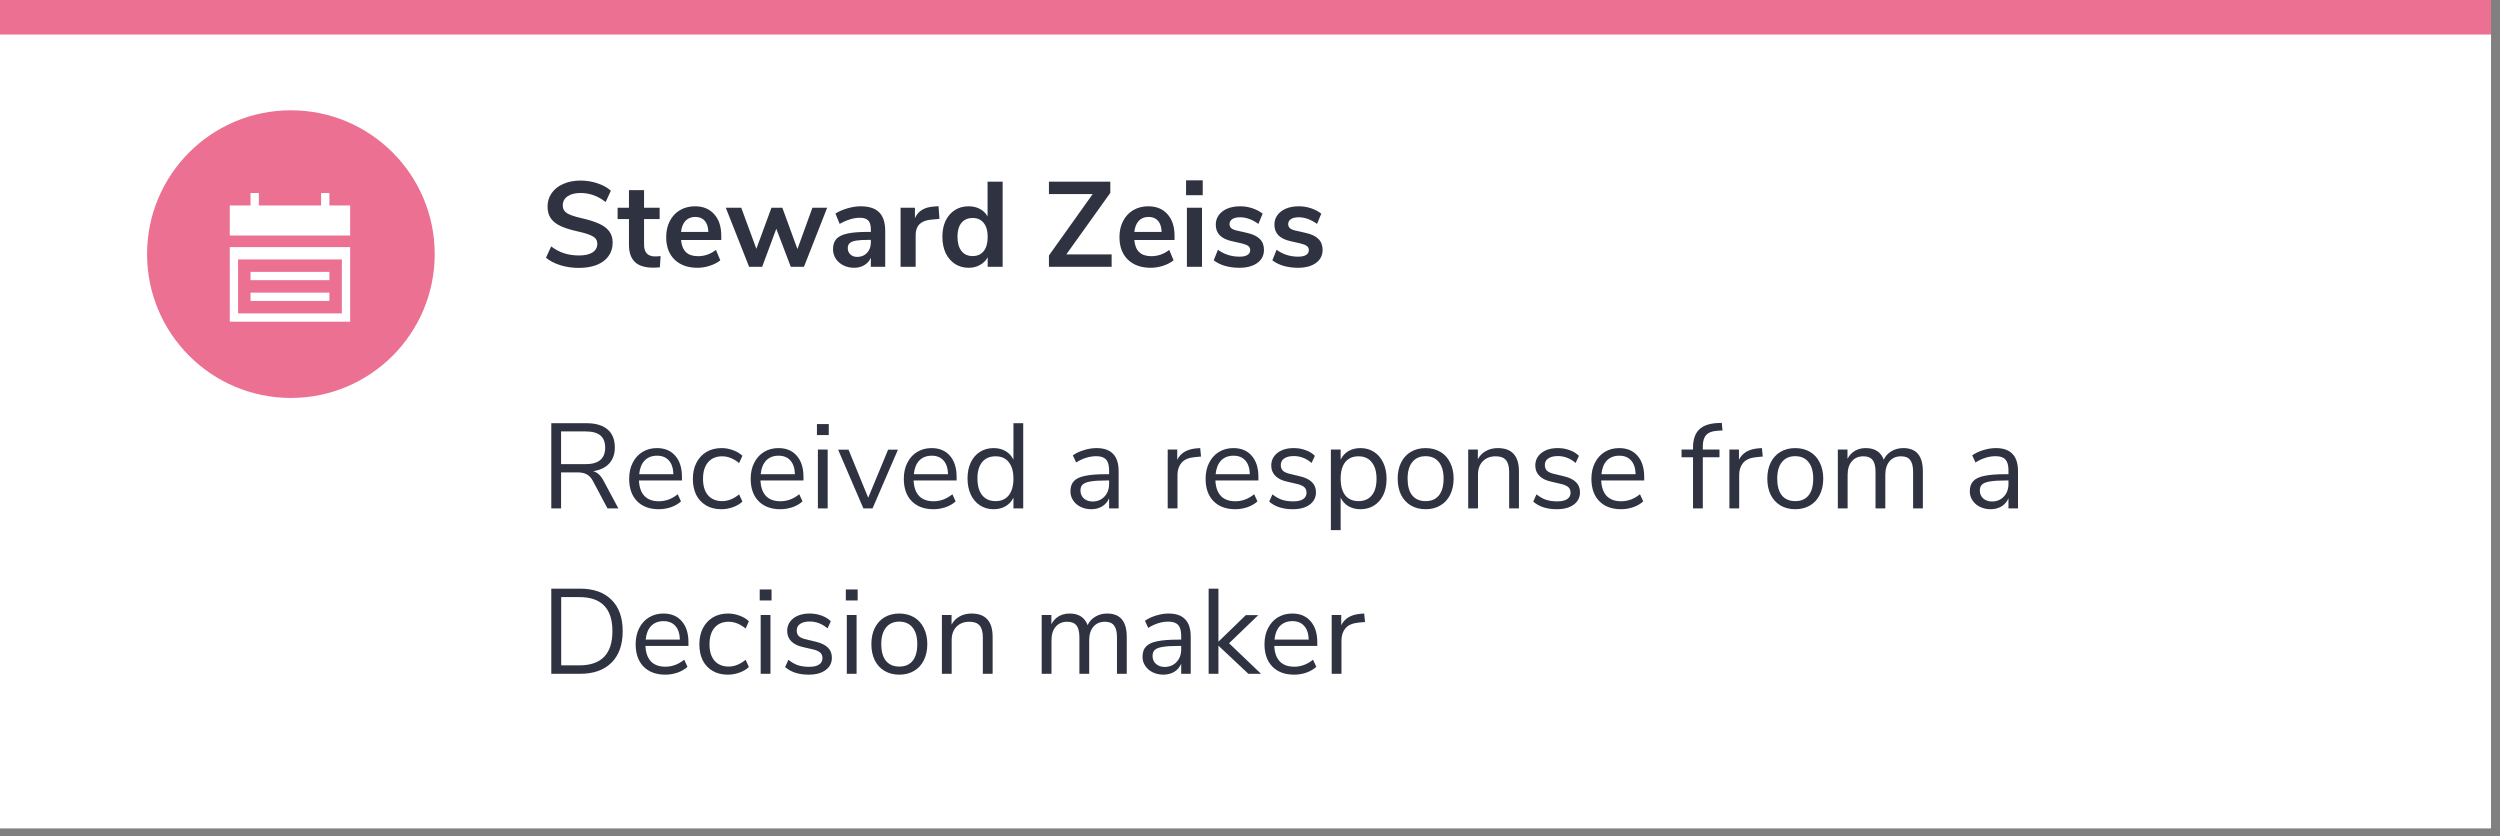
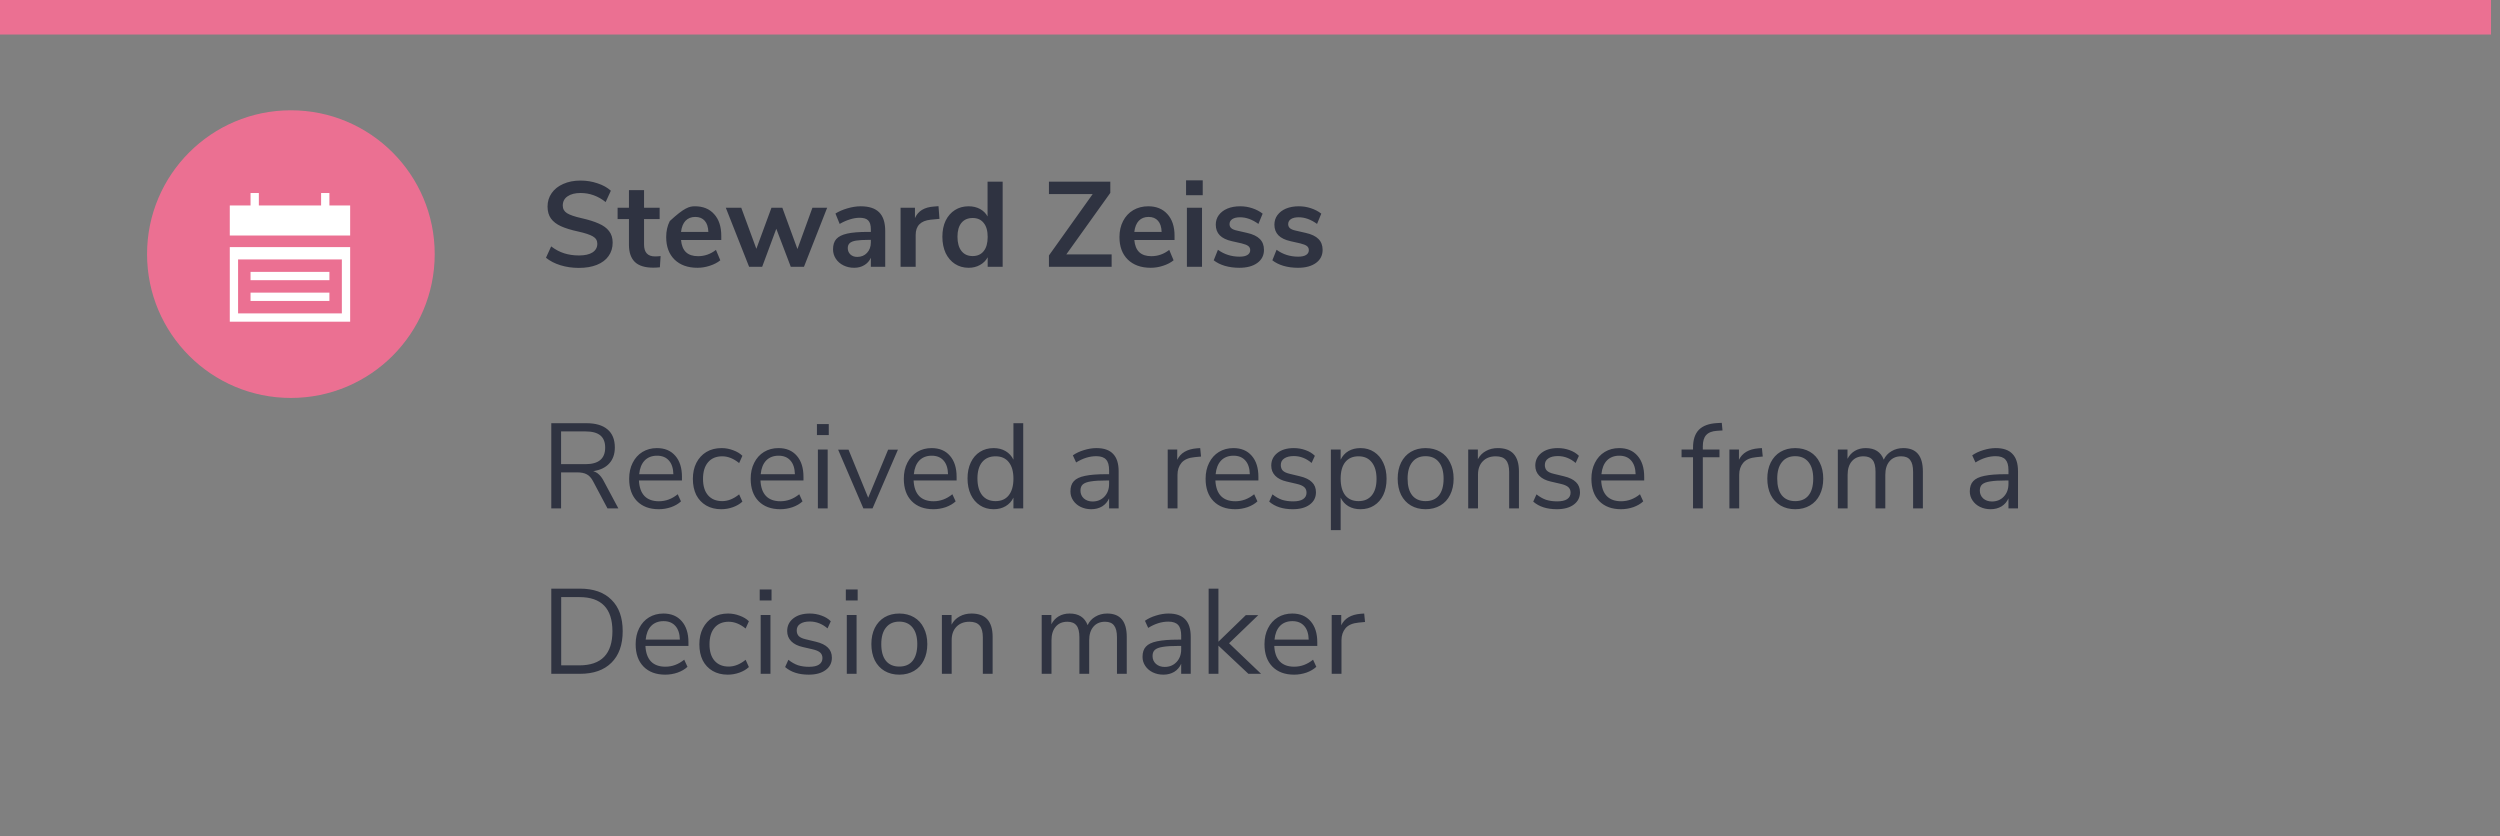
<svg xmlns="http://www.w3.org/2000/svg" width="272" height="91" viewBox="0 0 272 91" fill="none">
  <rect x="0" y="0" width="272" height="91" fill="#808080" stroke="none" />
-   <rect width="271.023" height="90.132" fill="white" />
  <rect width="271.023" height="3.756" fill="#EB7092" />
  <path d="M67.276 55.311H66.093L64.515 52.34C64.323 51.981 64.095 51.736 63.832 51.604C63.578 51.464 63.227 51.394 62.78 51.394H61.045V55.311H59.98V46.044H63.792C64.8 46.044 65.567 46.268 66.093 46.715C66.627 47.162 66.894 47.819 66.894 48.686C66.894 49.405 66.688 49.988 66.277 50.434C65.874 50.873 65.295 51.149 64.541 51.263C64.778 51.333 64.984 51.451 65.159 51.617C65.343 51.784 65.51 52.008 65.659 52.288L67.276 55.311ZM63.7 50.5C64.419 50.5 64.953 50.351 65.304 50.053C65.663 49.755 65.843 49.304 65.843 48.7C65.843 48.104 65.668 47.661 65.317 47.372C64.966 47.083 64.428 46.938 63.7 46.938H61.045V50.5H63.7ZM74.197 52.275H69.517C69.552 53.02 69.754 53.585 70.122 53.97C70.49 54.347 71.011 54.536 71.686 54.536C72.431 54.536 73.114 54.281 73.737 53.773L74.091 54.549C73.811 54.812 73.452 55.022 73.014 55.18C72.576 55.329 72.129 55.403 71.673 55.403C70.674 55.403 69.885 55.109 69.307 54.522C68.737 53.935 68.453 53.125 68.453 52.091C68.453 51.434 68.58 50.855 68.834 50.356C69.088 49.847 69.443 49.453 69.898 49.173C70.363 48.892 70.889 48.752 71.476 48.752C72.326 48.752 72.992 49.032 73.474 49.593C73.956 50.145 74.197 50.908 74.197 51.88V52.275ZM71.489 49.58C70.928 49.58 70.477 49.755 70.135 50.106C69.802 50.456 69.605 50.952 69.544 51.591H73.263C73.246 50.943 73.084 50.448 72.777 50.106C72.47 49.755 72.041 49.58 71.489 49.58ZM78.473 55.403C77.842 55.403 77.294 55.267 76.83 54.996C76.366 54.724 76.006 54.343 75.752 53.852C75.507 53.353 75.384 52.77 75.384 52.104C75.384 51.438 75.511 50.855 75.765 50.356C76.028 49.847 76.392 49.453 76.856 49.173C77.329 48.892 77.882 48.752 78.513 48.752C78.942 48.752 79.362 48.831 79.774 48.989C80.186 49.138 80.519 49.339 80.773 49.593L80.418 50.382C79.814 49.891 79.2 49.646 78.578 49.646C77.921 49.646 77.408 49.861 77.04 50.29C76.672 50.719 76.488 51.324 76.488 52.104C76.488 52.875 76.672 53.471 77.04 53.892C77.408 54.312 77.921 54.522 78.578 54.522C79.2 54.522 79.814 54.277 80.418 53.786L80.773 54.575C80.502 54.829 80.16 55.031 79.748 55.18C79.336 55.329 78.911 55.403 78.473 55.403ZM87.418 52.275H82.739C82.774 53.02 82.975 53.585 83.343 53.97C83.711 54.347 84.233 54.536 84.907 54.536C85.652 54.536 86.336 54.281 86.958 53.773L87.313 54.549C87.032 54.812 86.673 55.022 86.235 55.18C85.797 55.329 85.35 55.403 84.894 55.403C83.895 55.403 83.107 55.109 82.528 54.522C81.959 53.935 81.674 53.125 81.674 52.091C81.674 51.434 81.801 50.855 82.055 50.356C82.309 49.847 82.664 49.453 83.12 49.173C83.584 48.892 84.11 48.752 84.697 48.752C85.547 48.752 86.213 49.032 86.695 49.593C87.177 50.145 87.418 50.908 87.418 51.88V52.275ZM84.71 49.58C84.149 49.58 83.698 49.755 83.356 50.106C83.023 50.456 82.826 50.952 82.765 51.591H86.485C86.467 50.943 86.305 50.448 85.998 50.106C85.692 49.755 85.262 49.58 84.71 49.58ZM88.987 48.91H90.051V55.311H88.987V48.91ZM90.17 46.136V47.333H88.882V46.136H90.17ZM97.694 48.923L94.933 55.311H93.934L91.187 48.923H92.318L94.46 54.154L96.629 48.923H97.694ZM104.079 52.275H99.4C99.435 53.02 99.637 53.585 100.005 53.97C100.373 54.347 100.894 54.536 101.569 54.536C102.314 54.536 102.997 54.281 103.619 53.773L103.974 54.549C103.694 54.812 103.335 55.022 102.896 55.18C102.458 55.329 102.011 55.403 101.556 55.403C100.557 55.403 99.768 55.109 99.19 54.522C98.62 53.935 98.335 53.125 98.335 52.091C98.335 51.434 98.462 50.855 98.716 50.356C98.971 49.847 99.326 49.453 99.781 49.173C100.246 48.892 100.771 48.752 101.359 48.752C102.209 48.752 102.874 49.032 103.356 49.593C103.838 50.145 104.079 50.908 104.079 51.88V52.275ZM101.372 49.58C100.811 49.58 100.36 49.755 100.018 50.106C99.685 50.456 99.488 50.952 99.426 51.591H103.146C103.129 50.943 102.967 50.448 102.66 50.106C102.353 49.755 101.924 49.58 101.372 49.58ZM111.326 46.044V55.311H110.262V54.141C110.069 54.544 109.784 54.855 109.407 55.075C109.039 55.294 108.606 55.403 108.106 55.403C107.545 55.403 107.05 55.263 106.621 54.983C106.191 54.702 105.858 54.312 105.622 53.813C105.385 53.304 105.267 52.717 105.267 52.051C105.267 51.394 105.385 50.816 105.622 50.316C105.858 49.817 106.191 49.431 106.621 49.16C107.05 48.888 107.545 48.752 108.106 48.752C108.606 48.752 109.039 48.862 109.407 49.081C109.784 49.3 110.069 49.611 110.262 50.014V46.044H111.326ZM108.316 54.522C108.939 54.522 109.416 54.312 109.749 53.892C110.091 53.462 110.262 52.858 110.262 52.078C110.262 51.298 110.091 50.697 109.749 50.277C109.416 49.856 108.939 49.646 108.316 49.646C107.694 49.646 107.208 49.856 106.857 50.277C106.516 50.697 106.345 51.289 106.345 52.051C106.345 52.831 106.516 53.44 106.857 53.878C107.208 54.308 107.694 54.522 108.316 54.522ZM119.29 48.752C120.105 48.752 120.709 48.962 121.104 49.383C121.507 49.795 121.708 50.426 121.708 51.276V55.311H120.67V54.22C120.503 54.597 120.249 54.89 119.908 55.101C119.566 55.302 119.172 55.403 118.725 55.403C118.313 55.403 117.932 55.32 117.581 55.153C117.239 54.987 116.968 54.755 116.766 54.457C116.565 54.159 116.464 53.83 116.464 53.471C116.464 52.989 116.586 52.617 116.832 52.354C117.077 52.082 117.48 51.889 118.041 51.775C118.602 51.653 119.382 51.591 120.381 51.591H120.67V51.157C120.67 50.623 120.56 50.237 120.341 50.001C120.122 49.755 119.767 49.633 119.277 49.633C118.541 49.633 117.809 49.861 117.082 50.316L116.727 49.541C117.06 49.304 117.458 49.116 117.923 48.975C118.396 48.827 118.852 48.752 119.29 48.752ZM118.869 54.562C119.395 54.562 119.824 54.387 120.157 54.036C120.499 53.677 120.67 53.217 120.67 52.656V52.275H120.433C119.662 52.275 119.075 52.31 118.672 52.38C118.269 52.441 117.98 52.551 117.804 52.709C117.638 52.858 117.555 53.081 117.555 53.379C117.555 53.721 117.677 54.005 117.923 54.233C118.177 54.452 118.492 54.562 118.869 54.562ZM130.674 49.672L129.977 49.738C129.32 49.799 128.842 50.005 128.545 50.356C128.255 50.706 128.111 51.14 128.111 51.657V55.311H127.046V48.91H128.084V50.027C128.444 49.282 129.149 48.866 130.201 48.778L130.582 48.752L130.674 49.672ZM136.914 52.275H132.235C132.27 53.02 132.472 53.585 132.84 53.97C133.208 54.347 133.729 54.536 134.404 54.536C135.149 54.536 135.832 54.281 136.454 53.773L136.809 54.549C136.529 54.812 136.17 55.022 135.731 55.18C135.293 55.329 134.846 55.403 134.391 55.403C133.392 55.403 132.603 55.109 132.025 54.522C131.455 53.935 131.17 53.125 131.17 52.091C131.17 51.434 131.297 50.855 131.552 50.356C131.806 49.847 132.161 49.453 132.616 49.173C133.081 48.892 133.606 48.752 134.194 48.752C135.044 48.752 135.71 49.032 136.192 49.593C136.673 50.145 136.914 50.908 136.914 51.88V52.275ZM134.207 49.58C133.646 49.58 133.195 49.755 132.853 50.106C132.52 50.456 132.323 50.952 132.261 51.591H135.981C135.964 50.943 135.802 50.448 135.495 50.106C135.188 49.755 134.759 49.58 134.207 49.58ZM140.652 55.403C139.574 55.403 138.72 55.127 138.089 54.575L138.444 53.786C138.785 54.058 139.132 54.255 139.482 54.378C139.841 54.492 140.244 54.549 140.691 54.549C141.165 54.549 141.524 54.47 141.769 54.312C142.023 54.146 142.15 53.909 142.15 53.602C142.15 53.348 142.067 53.147 141.901 52.998C141.734 52.849 141.458 52.73 141.073 52.643L139.995 52.393C139.451 52.27 139.035 52.06 138.746 51.762C138.457 51.464 138.312 51.096 138.312 50.658C138.312 50.088 138.536 49.628 138.983 49.278C139.43 48.927 140.025 48.752 140.77 48.752C141.217 48.752 141.642 48.827 142.045 48.975C142.448 49.116 142.786 49.322 143.057 49.593L142.702 50.369C142.115 49.869 141.471 49.62 140.77 49.62C140.323 49.62 139.973 49.707 139.719 49.883C139.473 50.049 139.351 50.286 139.351 50.592C139.351 50.846 139.425 51.052 139.574 51.21C139.732 51.359 139.982 51.473 140.323 51.552L141.414 51.815C142.01 51.955 142.453 52.17 142.742 52.459C143.031 52.739 143.176 53.107 143.176 53.563C143.176 54.124 142.948 54.571 142.492 54.904C142.045 55.237 141.432 55.403 140.652 55.403ZM148.019 48.752C148.58 48.752 149.075 48.892 149.504 49.173C149.934 49.453 150.267 49.847 150.503 50.356C150.74 50.855 150.858 51.438 150.858 52.104C150.858 52.77 150.74 53.353 150.503 53.852C150.267 54.343 149.934 54.724 149.504 54.996C149.084 55.267 148.589 55.403 148.019 55.403C147.519 55.403 147.081 55.294 146.704 55.075C146.336 54.855 146.056 54.544 145.863 54.141V57.677H144.799V48.91H145.863V50.014C146.056 49.611 146.336 49.3 146.704 49.081C147.081 48.862 147.519 48.752 148.019 48.752ZM147.809 54.522C148.431 54.522 148.913 54.312 149.254 53.892C149.596 53.471 149.767 52.875 149.767 52.104C149.767 51.333 149.596 50.733 149.254 50.303C148.913 49.865 148.431 49.646 147.809 49.646C147.186 49.646 146.704 49.856 146.363 50.277C146.03 50.697 145.863 51.298 145.863 52.078C145.863 52.858 146.03 53.462 146.363 53.892C146.704 54.312 147.186 54.522 147.809 54.522ZM155.104 55.403C154.499 55.403 153.965 55.267 153.501 54.996C153.045 54.724 152.69 54.338 152.436 53.839C152.19 53.331 152.068 52.743 152.068 52.078C152.068 51.412 152.19 50.829 152.436 50.329C152.69 49.821 153.045 49.431 153.501 49.16C153.965 48.888 154.499 48.752 155.104 48.752C155.709 48.752 156.243 48.888 156.708 49.16C157.172 49.431 157.527 49.821 157.772 50.329C158.027 50.829 158.154 51.412 158.154 52.078C158.154 52.743 158.027 53.331 157.772 53.839C157.527 54.338 157.172 54.724 156.708 54.996C156.243 55.267 155.709 55.403 155.104 55.403ZM155.104 54.522C155.735 54.522 156.217 54.316 156.55 53.905C156.892 53.484 157.063 52.875 157.063 52.078C157.063 51.298 156.892 50.697 156.55 50.277C156.208 49.847 155.726 49.633 155.104 49.633C154.482 49.633 154 49.847 153.658 50.277C153.316 50.697 153.146 51.298 153.146 52.078C153.146 52.866 153.312 53.471 153.645 53.892C153.987 54.312 154.473 54.522 155.104 54.522ZM162.96 48.752C164.494 48.752 165.261 49.598 165.261 51.289V55.311H164.196V51.355C164.196 50.759 164.078 50.325 163.841 50.053C163.613 49.782 163.245 49.646 162.737 49.646C162.15 49.646 161.681 49.825 161.33 50.185C160.98 50.544 160.805 51.03 160.805 51.644V55.311H159.74V48.91H160.791V49.961C161.002 49.567 161.295 49.269 161.672 49.068C162.049 48.857 162.478 48.752 162.96 48.752ZM169.379 55.403C168.302 55.403 167.447 55.127 166.816 54.575L167.171 53.786C167.513 54.058 167.859 54.255 168.21 54.378C168.569 54.492 168.972 54.549 169.419 54.549C169.892 54.549 170.251 54.47 170.497 54.312C170.751 54.146 170.878 53.909 170.878 53.602C170.878 53.348 170.795 53.147 170.628 52.998C170.462 52.849 170.186 52.73 169.8 52.643L168.722 52.393C168.179 52.27 167.763 52.06 167.474 51.762C167.184 51.464 167.04 51.096 167.04 50.658C167.04 50.088 167.263 49.628 167.71 49.278C168.157 48.927 168.753 48.752 169.498 48.752C169.945 48.752 170.37 48.827 170.773 48.975C171.176 49.116 171.513 49.322 171.785 49.593L171.43 50.369C170.843 49.869 170.199 49.62 169.498 49.62C169.051 49.62 168.7 49.707 168.446 49.883C168.201 50.049 168.078 50.286 168.078 50.592C168.078 50.846 168.153 51.052 168.302 51.21C168.459 51.359 168.709 51.473 169.051 51.552L170.142 51.815C170.738 51.955 171.18 52.17 171.469 52.459C171.759 52.739 171.903 53.107 171.903 53.563C171.903 54.124 171.675 54.571 171.22 54.904C170.773 55.237 170.159 55.403 169.379 55.403ZM178.889 52.275H174.21C174.245 53.02 174.446 53.585 174.814 53.97C175.182 54.347 175.704 54.536 176.378 54.536C177.123 54.536 177.807 54.281 178.429 53.773L178.784 54.549C178.503 54.812 178.144 55.022 177.706 55.18C177.268 55.329 176.821 55.403 176.365 55.403C175.366 55.403 174.578 55.109 173.999 54.522C173.43 53.935 173.145 53.125 173.145 52.091C173.145 51.434 173.272 50.855 173.526 50.356C173.78 49.847 174.135 49.453 174.591 49.173C175.055 48.892 175.581 48.752 176.168 48.752C177.018 48.752 177.684 49.032 178.166 49.593C178.648 50.145 178.889 50.908 178.889 51.88V52.275ZM176.181 49.58C175.62 49.58 175.169 49.755 174.827 50.106C174.494 50.456 174.297 50.952 174.236 51.591H177.956C177.938 50.943 177.776 50.448 177.469 50.106C177.163 49.755 176.733 49.58 176.181 49.58ZM185.266 48.91H187.08V49.751H185.266V55.311H184.201V49.751H182.953V48.91H184.201V48.7C184.201 47.849 184.412 47.205 184.832 46.767C185.262 46.329 185.919 46.084 186.804 46.031L187.33 46.005L187.408 46.833L186.804 46.872C186.269 46.907 185.879 47.061 185.634 47.333C185.389 47.595 185.266 48.003 185.266 48.555V48.91ZM191.787 49.672L191.091 49.738C190.433 49.799 189.956 50.005 189.658 50.356C189.369 50.706 189.224 51.14 189.224 51.657V55.311H188.159V48.91H189.198V50.027C189.557 49.282 190.262 48.866 191.314 48.778L191.695 48.752L191.787 49.672ZM195.32 55.403C194.715 55.403 194.181 55.267 193.716 54.996C193.261 54.724 192.906 54.338 192.652 53.839C192.406 53.331 192.284 52.743 192.284 52.078C192.284 51.412 192.406 50.829 192.652 50.329C192.906 49.821 193.261 49.431 193.716 49.16C194.181 48.888 194.715 48.752 195.32 48.752C195.925 48.752 196.459 48.888 196.924 49.16C197.388 49.431 197.743 49.821 197.988 50.329C198.242 50.829 198.369 51.412 198.369 52.078C198.369 52.743 198.242 53.331 197.988 53.839C197.743 54.338 197.388 54.724 196.924 54.996C196.459 55.267 195.925 55.403 195.32 55.403ZM195.32 54.522C195.951 54.522 196.433 54.316 196.766 53.905C197.108 53.484 197.279 52.875 197.279 52.078C197.279 51.298 197.108 50.697 196.766 50.277C196.424 49.847 195.942 49.633 195.32 49.633C194.698 49.633 194.216 49.847 193.874 50.277C193.532 50.697 193.362 51.298 193.362 52.078C193.362 52.866 193.528 53.471 193.861 53.892C194.203 54.312 194.689 54.522 195.32 54.522ZM207.08 48.752C208.5 48.752 209.209 49.598 209.209 51.289V55.311H208.145V51.342C208.145 50.754 208.04 50.325 207.829 50.053C207.628 49.782 207.299 49.646 206.843 49.646C206.309 49.646 205.888 49.825 205.582 50.185C205.275 50.544 205.122 51.035 205.122 51.657V55.311H204.057V51.342C204.057 50.746 203.952 50.316 203.741 50.053C203.531 49.782 203.198 49.646 202.742 49.646C202.208 49.646 201.787 49.825 201.481 50.185C201.174 50.544 201.021 51.035 201.021 51.657V55.311H199.956V48.91H201.007V49.922C201.2 49.545 201.467 49.256 201.809 49.054C202.151 48.853 202.545 48.752 202.992 48.752C203.982 48.752 204.635 49.173 204.951 50.014C205.135 49.62 205.415 49.313 205.792 49.094C206.169 48.866 206.598 48.752 207.08 48.752ZM217.14 48.752C217.955 48.752 218.56 48.962 218.954 49.383C219.357 49.795 219.559 50.426 219.559 51.276V55.311H218.521V54.22C218.354 54.597 218.1 54.89 217.758 55.101C217.416 55.302 217.022 55.403 216.575 55.403C216.163 55.403 215.782 55.32 215.432 55.153C215.09 54.987 214.818 54.755 214.617 54.457C214.415 54.159 214.314 53.83 214.314 53.471C214.314 52.989 214.437 52.617 214.682 52.354C214.928 52.082 215.331 51.889 215.892 51.775C216.452 51.653 217.232 51.591 218.231 51.591H218.521V51.157C218.521 50.623 218.411 50.237 218.192 50.001C217.973 49.755 217.618 49.633 217.127 49.633C216.391 49.633 215.659 49.861 214.932 50.316L214.577 49.541C214.91 49.304 215.309 49.116 215.773 48.975C216.247 48.827 216.702 48.752 217.14 48.752ZM216.72 54.562C217.246 54.562 217.675 54.387 218.008 54.036C218.35 53.677 218.521 53.217 218.521 52.656V52.275H218.284C217.513 52.275 216.926 52.31 216.523 52.38C216.12 52.441 215.83 52.551 215.655 52.709C215.489 52.858 215.405 53.081 215.405 53.379C215.405 53.721 215.528 54.005 215.773 54.233C216.027 54.452 216.343 54.562 216.72 54.562ZM59.98 64.044H63.096C64.577 64.044 65.72 64.447 66.526 65.254C67.341 66.051 67.749 67.19 67.749 68.671C67.749 70.152 67.341 71.296 66.526 72.102C65.72 72.908 64.577 73.311 63.096 73.311H59.98V64.044ZM63.03 72.391C65.431 72.391 66.632 71.151 66.632 68.671C66.632 66.2 65.431 64.964 63.03 64.964H61.058V72.391H63.03ZM74.903 70.275H70.223C70.258 71.02 70.46 71.585 70.828 71.97C71.196 72.347 71.717 72.536 72.392 72.536C73.137 72.536 73.82 72.281 74.443 71.773L74.797 72.549C74.517 72.812 74.158 73.022 73.72 73.18C73.281 73.329 72.835 73.403 72.379 73.403C71.38 73.403 70.591 73.109 70.013 72.522C69.443 71.935 69.159 71.125 69.159 70.091C69.159 69.433 69.286 68.855 69.54 68.356C69.794 67.847 70.149 67.453 70.605 67.173C71.069 66.892 71.595 66.752 72.182 66.752C73.032 66.752 73.698 67.032 74.18 67.593C74.662 68.145 74.903 68.908 74.903 69.88V70.275ZM72.195 67.58C71.634 67.58 71.183 67.755 70.841 68.106C70.508 68.456 70.311 68.951 70.25 69.591H73.969C73.952 68.943 73.79 68.448 73.483 68.106C73.176 67.755 72.747 67.58 72.195 67.58ZM79.179 73.403C78.548 73.403 78 73.267 77.536 72.996C77.072 72.724 76.712 72.343 76.458 71.852C76.213 71.353 76.09 70.77 76.09 70.104C76.09 69.438 76.217 68.855 76.471 68.356C76.734 67.847 77.098 67.453 77.562 67.173C78.035 66.892 78.588 66.752 79.219 66.752C79.648 66.752 80.069 66.831 80.48 66.989C80.892 67.138 81.225 67.339 81.479 67.593L81.124 68.382C80.52 67.891 79.906 67.646 79.284 67.646C78.627 67.646 78.114 67.861 77.746 68.29C77.378 68.719 77.194 69.324 77.194 70.104C77.194 70.875 77.378 71.471 77.746 71.891C78.114 72.312 78.627 72.522 79.284 72.522C79.906 72.522 80.52 72.277 81.124 71.786L81.479 72.575C81.208 72.829 80.866 73.031 80.454 73.18C80.042 73.329 79.617 73.403 79.179 73.403ZM82.761 66.91H83.826V73.311H82.761V66.91ZM83.944 64.136V65.332H82.656V64.136H83.944ZM87.985 73.403C86.907 73.403 86.053 73.127 85.422 72.575L85.777 71.786C86.118 72.058 86.465 72.255 86.815 72.378C87.174 72.492 87.577 72.549 88.024 72.549C88.498 72.549 88.857 72.47 89.102 72.312C89.356 72.146 89.483 71.909 89.483 71.602C89.483 71.348 89.4 71.147 89.234 70.998C89.067 70.849 88.791 70.73 88.406 70.643L87.328 70.393C86.784 70.27 86.368 70.06 86.079 69.762C85.79 69.464 85.645 69.096 85.645 68.658C85.645 68.088 85.869 67.628 86.316 67.278C86.763 66.927 87.358 66.752 88.103 66.752C88.55 66.752 88.975 66.826 89.378 66.975C89.781 67.116 90.119 67.322 90.39 67.593L90.035 68.369C89.448 67.869 88.804 67.62 88.103 67.62C87.656 67.62 87.306 67.707 87.052 67.882C86.806 68.049 86.684 68.286 86.684 68.592C86.684 68.846 86.758 69.052 86.907 69.21C87.065 69.359 87.315 69.473 87.656 69.552L88.747 69.815C89.343 69.955 89.786 70.17 90.075 70.459C90.364 70.739 90.509 71.107 90.509 71.563C90.509 72.124 90.281 72.571 89.825 72.904C89.378 73.237 88.765 73.403 87.985 73.403ZM92.132 66.91H93.196V73.311H92.132V66.91ZM93.314 64.136V65.332H92.026V64.136H93.314ZM97.842 73.403C97.237 73.403 96.703 73.267 96.238 72.996C95.782 72.724 95.427 72.338 95.173 71.839C94.928 71.331 94.805 70.743 94.805 70.078C94.805 69.412 94.928 68.829 95.173 68.329C95.427 67.821 95.782 67.431 96.238 67.159C96.703 66.888 97.237 66.752 97.842 66.752C98.446 66.752 98.981 66.888 99.445 67.159C99.91 67.431 100.265 67.821 100.51 68.329C100.764 68.829 100.891 69.412 100.891 70.078C100.891 70.743 100.764 71.331 100.51 71.839C100.265 72.338 99.91 72.724 99.445 72.996C98.981 73.267 98.446 73.403 97.842 73.403ZM97.842 72.522C98.473 72.522 98.955 72.317 99.288 71.905C99.629 71.484 99.8 70.875 99.8 70.078C99.8 69.298 99.629 68.697 99.288 68.277C98.946 67.847 98.464 67.633 97.842 67.633C97.219 67.633 96.738 67.847 96.396 68.277C96.054 68.697 95.883 69.298 95.883 70.078C95.883 70.866 96.05 71.471 96.383 71.891C96.724 72.312 97.211 72.522 97.842 72.522ZM105.698 66.752C107.231 66.752 107.998 67.598 107.998 69.289V73.311H106.933V69.355C106.933 68.759 106.815 68.325 106.579 68.053C106.351 67.782 105.983 67.646 105.474 67.646C104.887 67.646 104.419 67.826 104.068 68.185C103.717 68.544 103.542 69.03 103.542 69.644V73.311H102.478V66.91H103.529V67.961C103.739 67.567 104.033 67.269 104.41 67.067C104.787 66.857 105.216 66.752 105.698 66.752ZM120.461 66.752C121.881 66.752 122.591 67.598 122.591 69.289V73.311H121.526V69.341C121.526 68.754 121.421 68.325 121.21 68.053C121.009 67.782 120.68 67.646 120.225 67.646C119.69 67.646 119.269 67.826 118.963 68.185C118.656 68.544 118.503 69.035 118.503 69.657V73.311H117.438V69.341C117.438 68.746 117.333 68.316 117.123 68.053C116.912 67.782 116.579 67.646 116.124 67.646C115.589 67.646 115.168 67.826 114.862 68.185C114.555 68.544 114.402 69.035 114.402 69.657V73.311H113.337V66.91H114.389V67.922C114.581 67.545 114.849 67.256 115.19 67.054C115.532 66.853 115.926 66.752 116.373 66.752C117.364 66.752 118.016 67.173 118.332 68.014C118.516 67.62 118.796 67.313 119.173 67.094C119.55 66.866 119.979 66.752 120.461 66.752ZM127.133 66.752C127.948 66.752 128.552 66.962 128.947 67.383C129.35 67.795 129.551 68.426 129.551 69.276V73.311H128.513V72.22C128.346 72.597 128.092 72.89 127.751 73.101C127.409 73.302 127.014 73.403 126.568 73.403C126.156 73.403 125.774 73.32 125.424 73.153C125.082 72.987 124.811 72.755 124.609 72.457C124.407 72.159 124.307 71.83 124.307 71.471C124.307 70.989 124.429 70.617 124.675 70.354C124.92 70.082 125.323 69.889 125.884 69.775C126.445 69.653 127.225 69.591 128.224 69.591H128.513V69.157C128.513 68.623 128.403 68.237 128.184 68.001C127.965 67.755 127.61 67.633 127.12 67.633C126.384 67.633 125.652 67.861 124.924 68.316L124.57 67.541C124.903 67.304 125.301 67.116 125.766 66.975C126.239 66.826 126.695 66.752 127.133 66.752ZM126.712 72.562C127.238 72.562 127.667 72.387 128 72.036C128.342 71.677 128.513 71.217 128.513 70.656V70.275H128.276C127.505 70.275 126.918 70.31 126.515 70.38C126.112 70.441 125.823 70.551 125.647 70.709C125.481 70.858 125.398 71.081 125.398 71.379C125.398 71.721 125.52 72.005 125.766 72.233C126.02 72.452 126.335 72.562 126.712 72.562ZM135.825 73.311L132.565 70.248V73.311H131.5V64.044H132.565V69.815L135.549 66.923H136.903L133.722 69.986L137.205 73.311H135.825ZM143.32 70.275H138.64C138.675 71.02 138.877 71.585 139.245 71.97C139.613 72.347 140.134 72.536 140.809 72.536C141.554 72.536 142.238 72.281 142.86 71.773L143.215 72.549C142.934 72.812 142.575 73.022 142.137 73.18C141.699 73.329 141.252 73.403 140.796 73.403C139.797 73.403 139.008 73.109 138.43 72.522C137.86 71.935 137.576 71.125 137.576 70.091C137.576 69.433 137.703 68.855 137.957 68.356C138.211 67.847 138.566 67.453 139.022 67.173C139.486 66.892 140.012 66.752 140.599 66.752C141.449 66.752 142.115 67.032 142.597 67.593C143.079 68.145 143.32 68.908 143.32 69.88V70.275ZM140.612 67.58C140.051 67.58 139.6 67.755 139.258 68.106C138.925 68.456 138.728 68.951 138.667 69.591H142.386C142.369 68.943 142.207 68.448 141.9 68.106C141.593 67.755 141.164 67.58 140.612 67.58ZM148.516 67.672L147.82 67.738C147.162 67.799 146.685 68.005 146.387 68.356C146.098 68.706 145.953 69.14 145.953 69.657V73.311H144.888V66.91H145.927V68.027C146.286 67.282 146.992 66.866 148.043 66.778L148.424 66.752L148.516 67.672Z" fill="#2F3341" />
-   <path d="M62.977 29.148C62.268 29.148 61.602 29.051 60.979 28.859C60.357 28.666 59.831 28.394 59.402 28.044L59.967 26.808C60.414 27.15 60.883 27.4 61.374 27.557C61.873 27.715 62.412 27.794 62.99 27.794C63.63 27.794 64.121 27.684 64.463 27.465C64.813 27.238 64.988 26.922 64.988 26.519C64.988 26.168 64.826 25.901 64.502 25.717C64.187 25.533 63.657 25.358 62.912 25.191C62.141 25.025 61.514 24.832 61.032 24.613C60.55 24.394 60.186 24.113 59.941 23.772C59.696 23.43 59.573 22.996 59.573 22.471C59.573 21.927 59.722 21.441 60.02 21.012C60.318 20.582 60.739 20.249 61.282 20.012C61.825 19.767 62.452 19.645 63.161 19.645C63.81 19.645 64.428 19.745 65.015 19.947C65.602 20.14 66.084 20.407 66.461 20.749L65.895 21.984C65.072 21.327 64.16 20.998 63.161 20.998C62.566 20.998 62.092 21.121 61.742 21.366C61.4 21.603 61.229 21.936 61.229 22.365C61.229 22.725 61.383 23.001 61.689 23.193C61.996 23.386 62.517 23.566 63.253 23.732C64.033 23.908 64.664 24.105 65.146 24.324C65.637 24.534 66.009 24.806 66.263 25.139C66.526 25.472 66.658 25.892 66.658 26.401C66.658 26.953 66.509 27.439 66.211 27.86C65.922 28.271 65.497 28.591 64.936 28.819C64.384 29.038 63.731 29.148 62.977 29.148ZM71.27 27.899C71.462 27.899 71.664 27.886 71.874 27.86L71.795 29.082C71.532 29.108 71.291 29.122 71.072 29.122C70.17 29.122 69.504 28.916 69.075 28.504C68.645 28.083 68.43 27.461 68.43 26.637V23.837H67.195V22.602H68.43V20.683H70.073V22.602H71.769V23.837H70.073V26.611C70.073 27.47 70.472 27.899 71.27 27.899ZM78.475 26.111H74.097C74.15 26.707 74.33 27.15 74.636 27.439C74.943 27.728 75.381 27.873 75.951 27.873C76.661 27.873 77.309 27.645 77.896 27.189L78.369 28.32C78.071 28.565 77.695 28.762 77.239 28.911C76.792 29.06 76.341 29.135 75.885 29.135C74.834 29.135 74.001 28.837 73.388 28.241C72.783 27.645 72.481 26.83 72.481 25.796C72.481 25.139 72.612 24.556 72.875 24.048C73.138 23.54 73.506 23.145 73.979 22.865C74.461 22.584 75.004 22.444 75.609 22.444C76.494 22.444 77.191 22.729 77.699 23.299C78.216 23.868 78.475 24.652 78.475 25.651V26.111ZM75.648 23.601C75.21 23.601 74.855 23.741 74.584 24.021C74.321 24.302 74.159 24.705 74.097 25.231H77.068C77.05 24.696 76.919 24.293 76.674 24.021C76.428 23.741 76.087 23.601 75.648 23.601ZM89.995 22.602L87.471 29.029H86.038L84.461 24.889L82.923 29.029H81.503L78.967 22.602H80.649L82.292 27.071L83.935 22.602H85.118L86.761 27.097L88.391 22.602H89.995ZM93.644 22.444C94.546 22.444 95.217 22.663 95.655 23.101C96.093 23.54 96.312 24.214 96.312 25.126V29.029H94.748V28.044C94.599 28.385 94.362 28.653 94.038 28.846C93.722 29.038 93.355 29.135 92.934 29.135C92.504 29.135 92.115 29.047 91.764 28.872C91.413 28.697 91.138 28.456 90.936 28.149C90.734 27.842 90.634 27.5 90.634 27.124C90.634 26.65 90.752 26.278 90.989 26.006C91.234 25.735 91.628 25.538 92.171 25.415C92.715 25.292 93.464 25.231 94.419 25.231H94.748V24.928C94.748 24.49 94.651 24.175 94.459 23.982C94.275 23.789 93.963 23.693 93.525 23.693C93.184 23.693 92.824 23.754 92.448 23.877C92.079 23.991 91.716 24.153 91.356 24.363L90.897 23.233C91.256 23.005 91.689 22.817 92.198 22.668C92.706 22.519 93.188 22.444 93.644 22.444ZM93.262 27.952C93.701 27.952 94.055 27.807 94.327 27.518C94.608 27.22 94.748 26.839 94.748 26.374V26.098H94.511C93.924 26.098 93.468 26.125 93.144 26.177C92.82 26.23 92.588 26.322 92.448 26.453C92.307 26.585 92.237 26.764 92.237 26.992C92.237 27.273 92.334 27.505 92.526 27.689C92.719 27.864 92.965 27.952 93.262 27.952ZM102.214 23.811L101.255 23.903C100.168 24.017 99.625 24.569 99.625 25.559V29.029H97.982V22.602H99.546V23.732C99.879 22.961 100.567 22.541 101.61 22.471L102.109 22.431L102.214 23.811ZM109.089 19.763V29.029H107.459V27.991C107.267 28.35 106.986 28.631 106.618 28.832C106.259 29.034 105.847 29.135 105.383 29.135C104.831 29.135 104.335 28.994 103.897 28.714C103.468 28.434 103.131 28.039 102.885 27.531C102.649 27.014 102.53 26.422 102.53 25.757C102.53 25.091 102.649 24.508 102.885 24.008C103.131 23.509 103.468 23.123 103.897 22.852C104.327 22.58 104.822 22.444 105.383 22.444C105.847 22.444 106.259 22.541 106.618 22.733C106.977 22.926 107.253 23.198 107.446 23.548V19.763H109.089ZM105.816 27.86C106.342 27.86 106.745 27.68 107.026 27.321C107.315 26.962 107.459 26.449 107.459 25.783C107.459 25.117 107.315 24.609 107.026 24.258C106.745 23.899 106.347 23.719 105.83 23.719C105.304 23.719 104.896 23.895 104.607 24.245C104.318 24.596 104.173 25.099 104.173 25.757C104.173 26.422 104.318 26.94 104.607 27.308C104.896 27.676 105.299 27.86 105.816 27.86ZM120.946 27.676V29.029H114.125V27.794L118.883 21.117H114.125V19.763H120.802V20.985L116.017 27.676H120.946ZM127.791 26.111H123.414C123.467 26.707 123.646 27.15 123.953 27.439C124.26 27.728 124.698 27.873 125.268 27.873C125.977 27.873 126.626 27.645 127.213 27.189L127.686 28.32C127.388 28.565 127.011 28.762 126.556 28.911C126.109 29.06 125.658 29.135 125.202 29.135C124.15 29.135 123.318 28.837 122.704 28.241C122.1 27.645 121.797 26.83 121.797 25.796C121.797 25.139 121.929 24.556 122.192 24.048C122.455 23.54 122.823 23.145 123.296 22.865C123.778 22.584 124.321 22.444 124.926 22.444C125.811 22.444 126.508 22.729 127.016 23.299C127.533 23.868 127.791 24.652 127.791 25.651V26.111ZM124.965 23.601C124.527 23.601 124.172 23.741 123.901 24.021C123.638 24.302 123.476 24.705 123.414 25.231H126.385C126.367 24.696 126.236 24.293 125.991 24.021C125.745 23.741 125.403 23.601 124.965 23.601ZM129.135 22.602H130.778V29.029H129.135V22.602ZM130.857 19.618V21.235H129.043V19.618H130.857ZM134.839 29.135C134.269 29.135 133.743 29.064 133.261 28.924C132.788 28.784 132.385 28.583 132.052 28.32L132.512 27.176C133.196 27.676 133.98 27.925 134.865 27.925C135.242 27.925 135.527 27.864 135.719 27.741C135.921 27.619 136.022 27.443 136.022 27.216C136.022 27.023 135.952 26.874 135.811 26.769C135.68 26.663 135.439 26.567 135.088 26.48L134.037 26.243C133.441 26.111 132.998 25.897 132.709 25.599C132.42 25.301 132.276 24.915 132.276 24.442C132.276 24.048 132.385 23.702 132.604 23.404C132.832 23.097 133.143 22.86 133.537 22.694C133.94 22.527 134.405 22.444 134.931 22.444C135.386 22.444 135.825 22.514 136.245 22.654C136.675 22.795 137.051 22.992 137.376 23.246L136.915 24.363C136.25 23.881 135.584 23.64 134.918 23.64C134.558 23.64 134.278 23.706 134.076 23.837C133.875 23.969 133.774 24.153 133.774 24.39C133.774 24.565 133.835 24.709 133.958 24.823C134.089 24.937 134.295 25.025 134.576 25.086L135.667 25.336C136.306 25.476 136.775 25.7 137.073 26.006C137.371 26.304 137.52 26.699 137.52 27.189C137.52 27.785 137.279 28.258 136.797 28.609C136.315 28.959 135.662 29.135 134.839 29.135ZM141.218 29.135C140.649 29.135 140.123 29.064 139.641 28.924C139.168 28.784 138.765 28.583 138.432 28.32L138.892 27.176C139.575 27.676 140.36 27.925 141.245 27.925C141.621 27.925 141.906 27.864 142.099 27.741C142.301 27.619 142.401 27.443 142.401 27.216C142.401 27.023 142.331 26.874 142.191 26.769C142.06 26.663 141.819 26.567 141.468 26.48L140.416 26.243C139.821 26.111 139.378 25.897 139.089 25.599C138.8 25.301 138.655 24.915 138.655 24.442C138.655 24.048 138.765 23.702 138.984 23.404C139.212 23.097 139.523 22.86 139.917 22.694C140.32 22.527 140.785 22.444 141.31 22.444C141.766 22.444 142.204 22.514 142.625 22.654C143.054 22.795 143.431 22.992 143.755 23.246L143.295 24.363C142.629 23.881 141.963 23.64 141.297 23.64C140.938 23.64 140.657 23.706 140.456 23.837C140.254 23.969 140.154 24.153 140.154 24.39C140.154 24.565 140.215 24.709 140.338 24.823C140.469 24.937 140.675 25.025 140.955 25.086L142.046 25.336C142.686 25.476 143.155 25.7 143.453 26.006C143.751 26.304 143.9 26.699 143.9 27.189C143.9 27.785 143.659 28.258 143.177 28.609C142.695 28.959 142.042 29.135 141.218 29.135Z" fill="#2F3341" />
+   <path d="M62.977 29.148C62.268 29.148 61.602 29.051 60.979 28.859C60.357 28.666 59.831 28.394 59.402 28.044L59.967 26.808C60.414 27.15 60.883 27.4 61.374 27.557C61.873 27.715 62.412 27.794 62.99 27.794C63.63 27.794 64.121 27.684 64.463 27.465C64.813 27.238 64.988 26.922 64.988 26.519C64.988 26.168 64.826 25.901 64.502 25.717C64.187 25.533 63.657 25.358 62.912 25.191C62.141 25.025 61.514 24.832 61.032 24.613C60.55 24.394 60.186 24.113 59.941 23.772C59.696 23.43 59.573 22.996 59.573 22.471C59.573 21.927 59.722 21.441 60.02 21.012C60.318 20.582 60.739 20.249 61.282 20.012C61.825 19.767 62.452 19.645 63.161 19.645C63.81 19.645 64.428 19.745 65.015 19.947C65.602 20.14 66.084 20.407 66.461 20.749L65.895 21.984C65.072 21.327 64.16 20.998 63.161 20.998C62.566 20.998 62.092 21.121 61.742 21.366C61.4 21.603 61.229 21.936 61.229 22.365C61.229 22.725 61.383 23.001 61.689 23.193C61.996 23.386 62.517 23.566 63.253 23.732C64.033 23.908 64.664 24.105 65.146 24.324C65.637 24.534 66.009 24.806 66.263 25.139C66.526 25.472 66.658 25.892 66.658 26.401C66.658 26.953 66.509 27.439 66.211 27.86C65.922 28.271 65.497 28.591 64.936 28.819C64.384 29.038 63.731 29.148 62.977 29.148ZM71.27 27.899C71.462 27.899 71.664 27.886 71.874 27.86L71.795 29.082C71.532 29.108 71.291 29.122 71.072 29.122C70.17 29.122 69.504 28.916 69.075 28.504C68.645 28.083 68.43 27.461 68.43 26.637V23.837H67.195V22.602H68.43V20.683H70.073V22.602H71.769V23.837H70.073V26.611C70.073 27.47 70.472 27.899 71.27 27.899ZM78.475 26.111H74.097C74.15 26.707 74.33 27.15 74.636 27.439C74.943 27.728 75.381 27.873 75.951 27.873C76.661 27.873 77.309 27.645 77.896 27.189L78.369 28.32C78.071 28.565 77.695 28.762 77.239 28.911C76.792 29.06 76.341 29.135 75.885 29.135C74.834 29.135 74.001 28.837 73.388 28.241C72.783 27.645 72.481 26.83 72.481 25.796C72.481 25.139 72.612 24.556 72.875 24.048C74.461 22.584 75.004 22.444 75.609 22.444C76.494 22.444 77.191 22.729 77.699 23.299C78.216 23.868 78.475 24.652 78.475 25.651V26.111ZM75.648 23.601C75.21 23.601 74.855 23.741 74.584 24.021C74.321 24.302 74.159 24.705 74.097 25.231H77.068C77.05 24.696 76.919 24.293 76.674 24.021C76.428 23.741 76.087 23.601 75.648 23.601ZM89.995 22.602L87.471 29.029H86.038L84.461 24.889L82.923 29.029H81.503L78.967 22.602H80.649L82.292 27.071L83.935 22.602H85.118L86.761 27.097L88.391 22.602H89.995ZM93.644 22.444C94.546 22.444 95.217 22.663 95.655 23.101C96.093 23.54 96.312 24.214 96.312 25.126V29.029H94.748V28.044C94.599 28.385 94.362 28.653 94.038 28.846C93.722 29.038 93.355 29.135 92.934 29.135C92.504 29.135 92.115 29.047 91.764 28.872C91.413 28.697 91.138 28.456 90.936 28.149C90.734 27.842 90.634 27.5 90.634 27.124C90.634 26.65 90.752 26.278 90.989 26.006C91.234 25.735 91.628 25.538 92.171 25.415C92.715 25.292 93.464 25.231 94.419 25.231H94.748V24.928C94.748 24.49 94.651 24.175 94.459 23.982C94.275 23.789 93.963 23.693 93.525 23.693C93.184 23.693 92.824 23.754 92.448 23.877C92.079 23.991 91.716 24.153 91.356 24.363L90.897 23.233C91.256 23.005 91.689 22.817 92.198 22.668C92.706 22.519 93.188 22.444 93.644 22.444ZM93.262 27.952C93.701 27.952 94.055 27.807 94.327 27.518C94.608 27.22 94.748 26.839 94.748 26.374V26.098H94.511C93.924 26.098 93.468 26.125 93.144 26.177C92.82 26.23 92.588 26.322 92.448 26.453C92.307 26.585 92.237 26.764 92.237 26.992C92.237 27.273 92.334 27.505 92.526 27.689C92.719 27.864 92.965 27.952 93.262 27.952ZM102.214 23.811L101.255 23.903C100.168 24.017 99.625 24.569 99.625 25.559V29.029H97.982V22.602H99.546V23.732C99.879 22.961 100.567 22.541 101.61 22.471L102.109 22.431L102.214 23.811ZM109.089 19.763V29.029H107.459V27.991C107.267 28.35 106.986 28.631 106.618 28.832C106.259 29.034 105.847 29.135 105.383 29.135C104.831 29.135 104.335 28.994 103.897 28.714C103.468 28.434 103.131 28.039 102.885 27.531C102.649 27.014 102.53 26.422 102.53 25.757C102.53 25.091 102.649 24.508 102.885 24.008C103.131 23.509 103.468 23.123 103.897 22.852C104.327 22.58 104.822 22.444 105.383 22.444C105.847 22.444 106.259 22.541 106.618 22.733C106.977 22.926 107.253 23.198 107.446 23.548V19.763H109.089ZM105.816 27.86C106.342 27.86 106.745 27.68 107.026 27.321C107.315 26.962 107.459 26.449 107.459 25.783C107.459 25.117 107.315 24.609 107.026 24.258C106.745 23.899 106.347 23.719 105.83 23.719C105.304 23.719 104.896 23.895 104.607 24.245C104.318 24.596 104.173 25.099 104.173 25.757C104.173 26.422 104.318 26.94 104.607 27.308C104.896 27.676 105.299 27.86 105.816 27.86ZM120.946 27.676V29.029H114.125V27.794L118.883 21.117H114.125V19.763H120.802V20.985L116.017 27.676H120.946ZM127.791 26.111H123.414C123.467 26.707 123.646 27.15 123.953 27.439C124.26 27.728 124.698 27.873 125.268 27.873C125.977 27.873 126.626 27.645 127.213 27.189L127.686 28.32C127.388 28.565 127.011 28.762 126.556 28.911C126.109 29.06 125.658 29.135 125.202 29.135C124.15 29.135 123.318 28.837 122.704 28.241C122.1 27.645 121.797 26.83 121.797 25.796C121.797 25.139 121.929 24.556 122.192 24.048C122.455 23.54 122.823 23.145 123.296 22.865C123.778 22.584 124.321 22.444 124.926 22.444C125.811 22.444 126.508 22.729 127.016 23.299C127.533 23.868 127.791 24.652 127.791 25.651V26.111ZM124.965 23.601C124.527 23.601 124.172 23.741 123.901 24.021C123.638 24.302 123.476 24.705 123.414 25.231H126.385C126.367 24.696 126.236 24.293 125.991 24.021C125.745 23.741 125.403 23.601 124.965 23.601ZM129.135 22.602H130.778V29.029H129.135V22.602ZM130.857 19.618V21.235H129.043V19.618H130.857ZM134.839 29.135C134.269 29.135 133.743 29.064 133.261 28.924C132.788 28.784 132.385 28.583 132.052 28.32L132.512 27.176C133.196 27.676 133.98 27.925 134.865 27.925C135.242 27.925 135.527 27.864 135.719 27.741C135.921 27.619 136.022 27.443 136.022 27.216C136.022 27.023 135.952 26.874 135.811 26.769C135.68 26.663 135.439 26.567 135.088 26.48L134.037 26.243C133.441 26.111 132.998 25.897 132.709 25.599C132.42 25.301 132.276 24.915 132.276 24.442C132.276 24.048 132.385 23.702 132.604 23.404C132.832 23.097 133.143 22.86 133.537 22.694C133.94 22.527 134.405 22.444 134.931 22.444C135.386 22.444 135.825 22.514 136.245 22.654C136.675 22.795 137.051 22.992 137.376 23.246L136.915 24.363C136.25 23.881 135.584 23.64 134.918 23.64C134.558 23.64 134.278 23.706 134.076 23.837C133.875 23.969 133.774 24.153 133.774 24.39C133.774 24.565 133.835 24.709 133.958 24.823C134.089 24.937 134.295 25.025 134.576 25.086L135.667 25.336C136.306 25.476 136.775 25.7 137.073 26.006C137.371 26.304 137.52 26.699 137.52 27.189C137.52 27.785 137.279 28.258 136.797 28.609C136.315 28.959 135.662 29.135 134.839 29.135ZM141.218 29.135C140.649 29.135 140.123 29.064 139.641 28.924C139.168 28.784 138.765 28.583 138.432 28.32L138.892 27.176C139.575 27.676 140.36 27.925 141.245 27.925C141.621 27.925 141.906 27.864 142.099 27.741C142.301 27.619 142.401 27.443 142.401 27.216C142.401 27.023 142.331 26.874 142.191 26.769C142.06 26.663 141.819 26.567 141.468 26.48L140.416 26.243C139.821 26.111 139.378 25.897 139.089 25.599C138.8 25.301 138.655 24.915 138.655 24.442C138.655 24.048 138.765 23.702 138.984 23.404C139.212 23.097 139.523 22.86 139.917 22.694C140.32 22.527 140.785 22.444 141.31 22.444C141.766 22.444 142.204 22.514 142.625 22.654C143.054 22.795 143.431 22.992 143.755 23.246L143.295 24.363C142.629 23.881 141.963 23.64 141.297 23.64C140.938 23.64 140.657 23.706 140.456 23.837C140.254 23.969 140.154 24.153 140.154 24.39C140.154 24.565 140.215 24.709 140.338 24.823C140.469 24.937 140.675 25.025 140.955 25.086L142.046 25.336C142.686 25.476 143.155 25.7 143.453 26.006C143.751 26.304 143.9 26.699 143.9 27.189C143.9 27.785 143.659 28.258 143.177 28.609C142.695 28.959 142.042 29.135 141.218 29.135Z" fill="#2F3341" />
  <circle cx="31.648" cy="27.648" r="15.648" fill="#EB7092" />
  <path fill-rule="evenodd" clip-rule="evenodd" d="M27.259 21H28.162V22.355H34.936V21H35.839V22.355H38.097V25.624H25V22.355H27.259V21ZM25 26.885H38.097V35H25V26.885ZM37.194 28.226H25.903V34.097H37.194V28.226ZM27.259 29.581H35.839V30.484H27.259V29.581ZM35.839 31.839H27.259V32.742H35.839V31.839Z" fill="white" />
</svg>